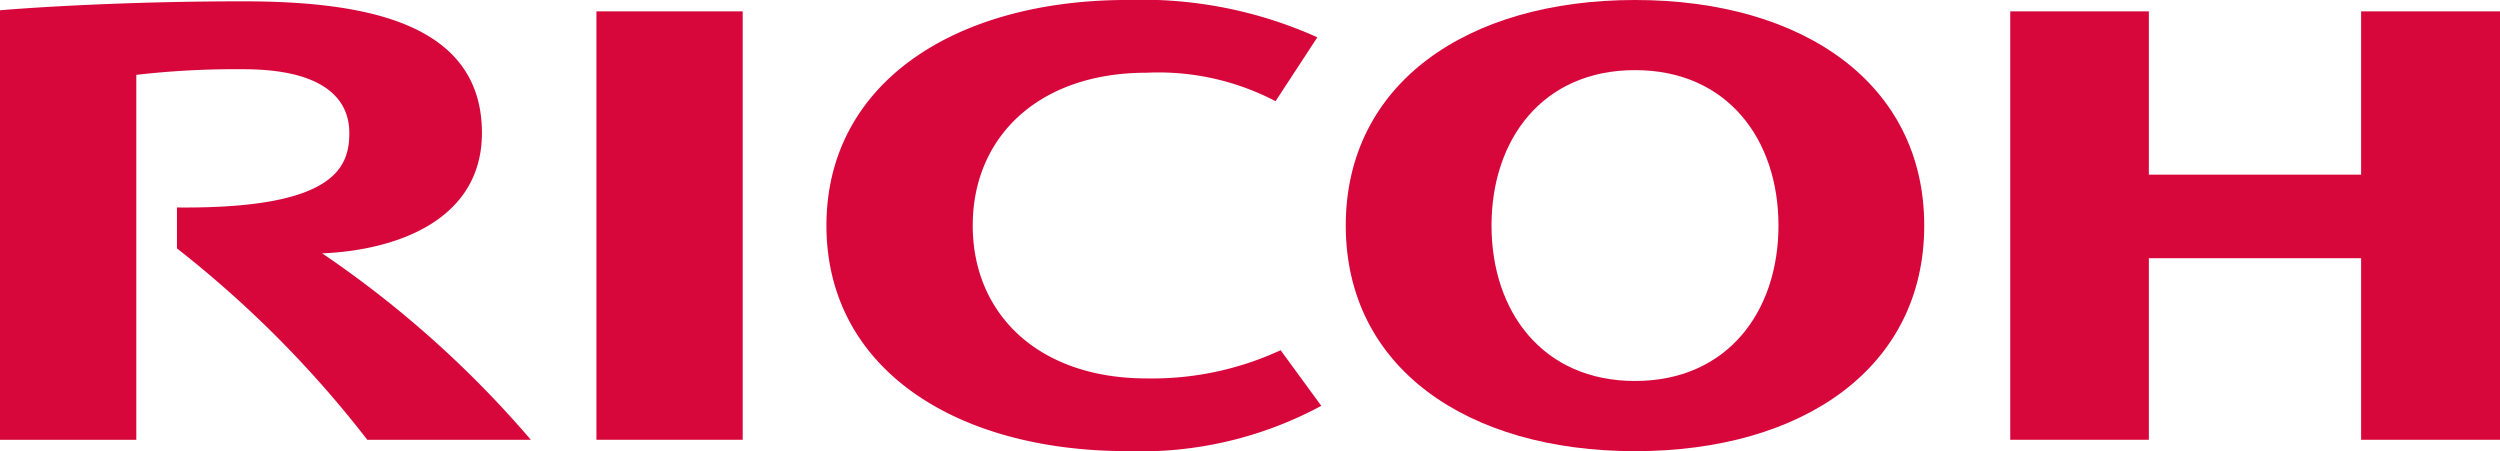
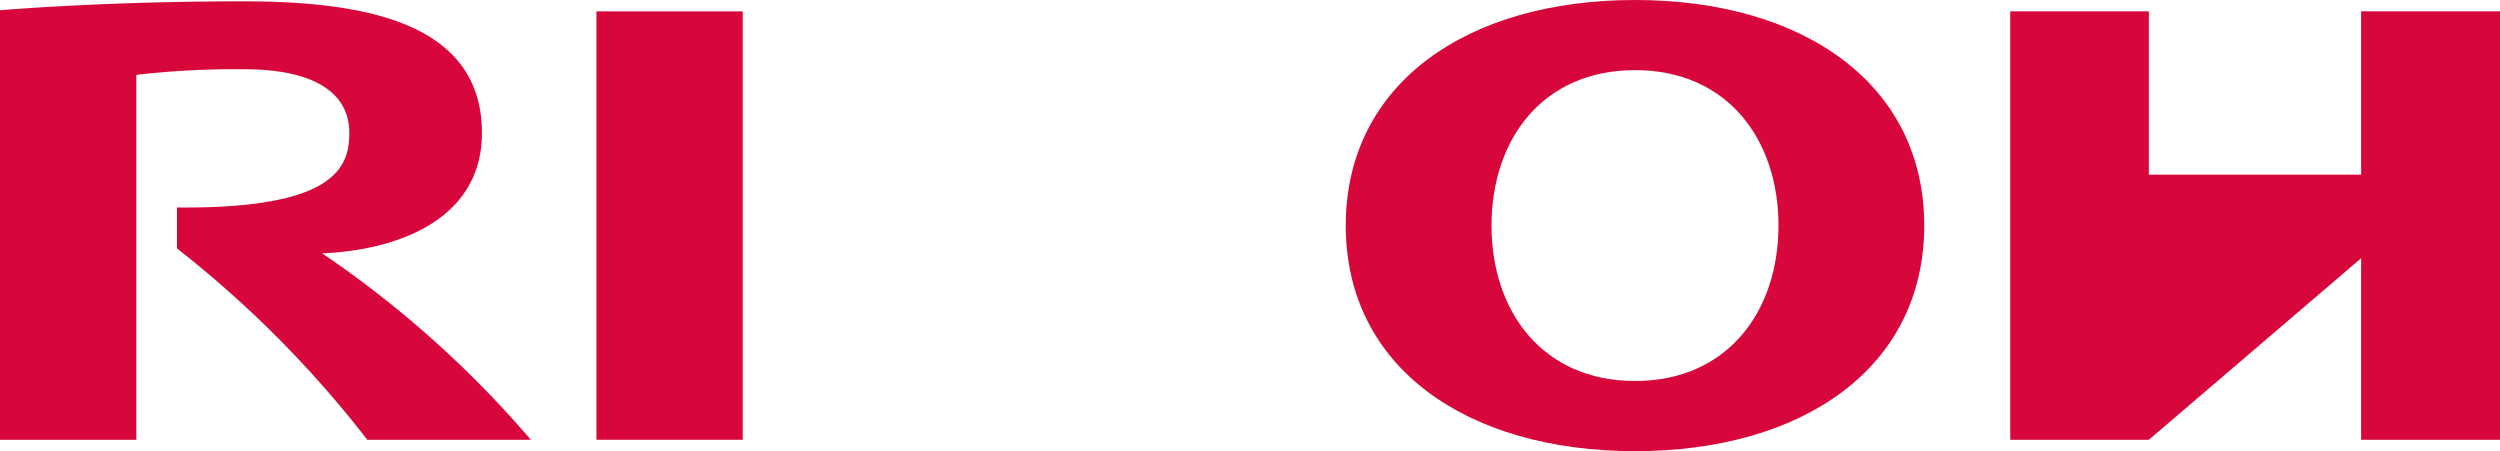
<svg xmlns="http://www.w3.org/2000/svg" id="g21287" width="88.66" height="16" viewBox="0 0 88.66 16">
-   <path id="path4448" d="M637.962-1085.076c0,3.118,2.31,5.419,6.167,5.419a10.843,10.843,0,0,0,4.752-1l1.442,1.972a13.479,13.479,0,0,1-6.868,1.607c-6.155,0-10.681-2.964-10.681-8v0c0-5.033,4.526-8,10.681-8a15.144,15.144,0,0,1,6.728,1.324l-1.482,2.266a8.954,8.954,0,0,0-4.572-1.01c-3.856,0-6.167,2.3-6.167,5.414" transform="translate(-603.465 1093.077)" fill="#d7063b" />
  <path id="path4450" d="M682.5-1093.081c-5.959,0-10.258,2.966-10.258,8s4.3,8,10.258,8,10.257-2.964,10.257-8-4.3-8-10.257-8m0,13.511c-3.279,0-5.089-2.464-5.089-5.513s1.81-5.511,5.089-5.511,5.088,2.462,5.088,5.511-1.81,5.513-5.088,5.513" transform="translate(-624.516 1093.081)" fill="#d7063b" />
-   <path id="path4452" d="M735.189-1083.463v6.439h4.925v-15.193h-4.925v5.791h-7.528v-5.791h-4.915v15.193h4.915v-6.439Z" transform="translate(-651.454 1092.62)" fill="#d7063b" />
+   <path id="path4452" d="M735.189-1083.463v6.439h4.925v-15.193h-4.925v5.791h-7.528v-5.791h-4.915v15.193h4.915Z" transform="translate(-651.454 1092.62)" fill="#d7063b" />
  <path id="path4454" d="M615.294-1077.024h5.187v-15.193h-5.187Z" transform="translate(-594.142 1092.62)" fill="#d7063b" />
  <path id="path4456" d="M576.242-1085.671v1.453a38.582,38.582,0,0,1,6.749,6.786h5.8a37.163,37.163,0,0,0-7.4-6.611c2.678-.112,5.666-1.2,5.666-4.27,0-3.948-4.218-4.668-8.482-4.668-3.483,0-6.694.159-8.614.317v15.232H574.8v-12.941a30.628,30.628,0,0,1,3.8-.2c2.493,0,3.754.822,3.754,2.262,0,1.226-.522,2.695-6.115,2.641" transform="translate(-569.966 1093.028)" fill="#d7063b" />
</svg>